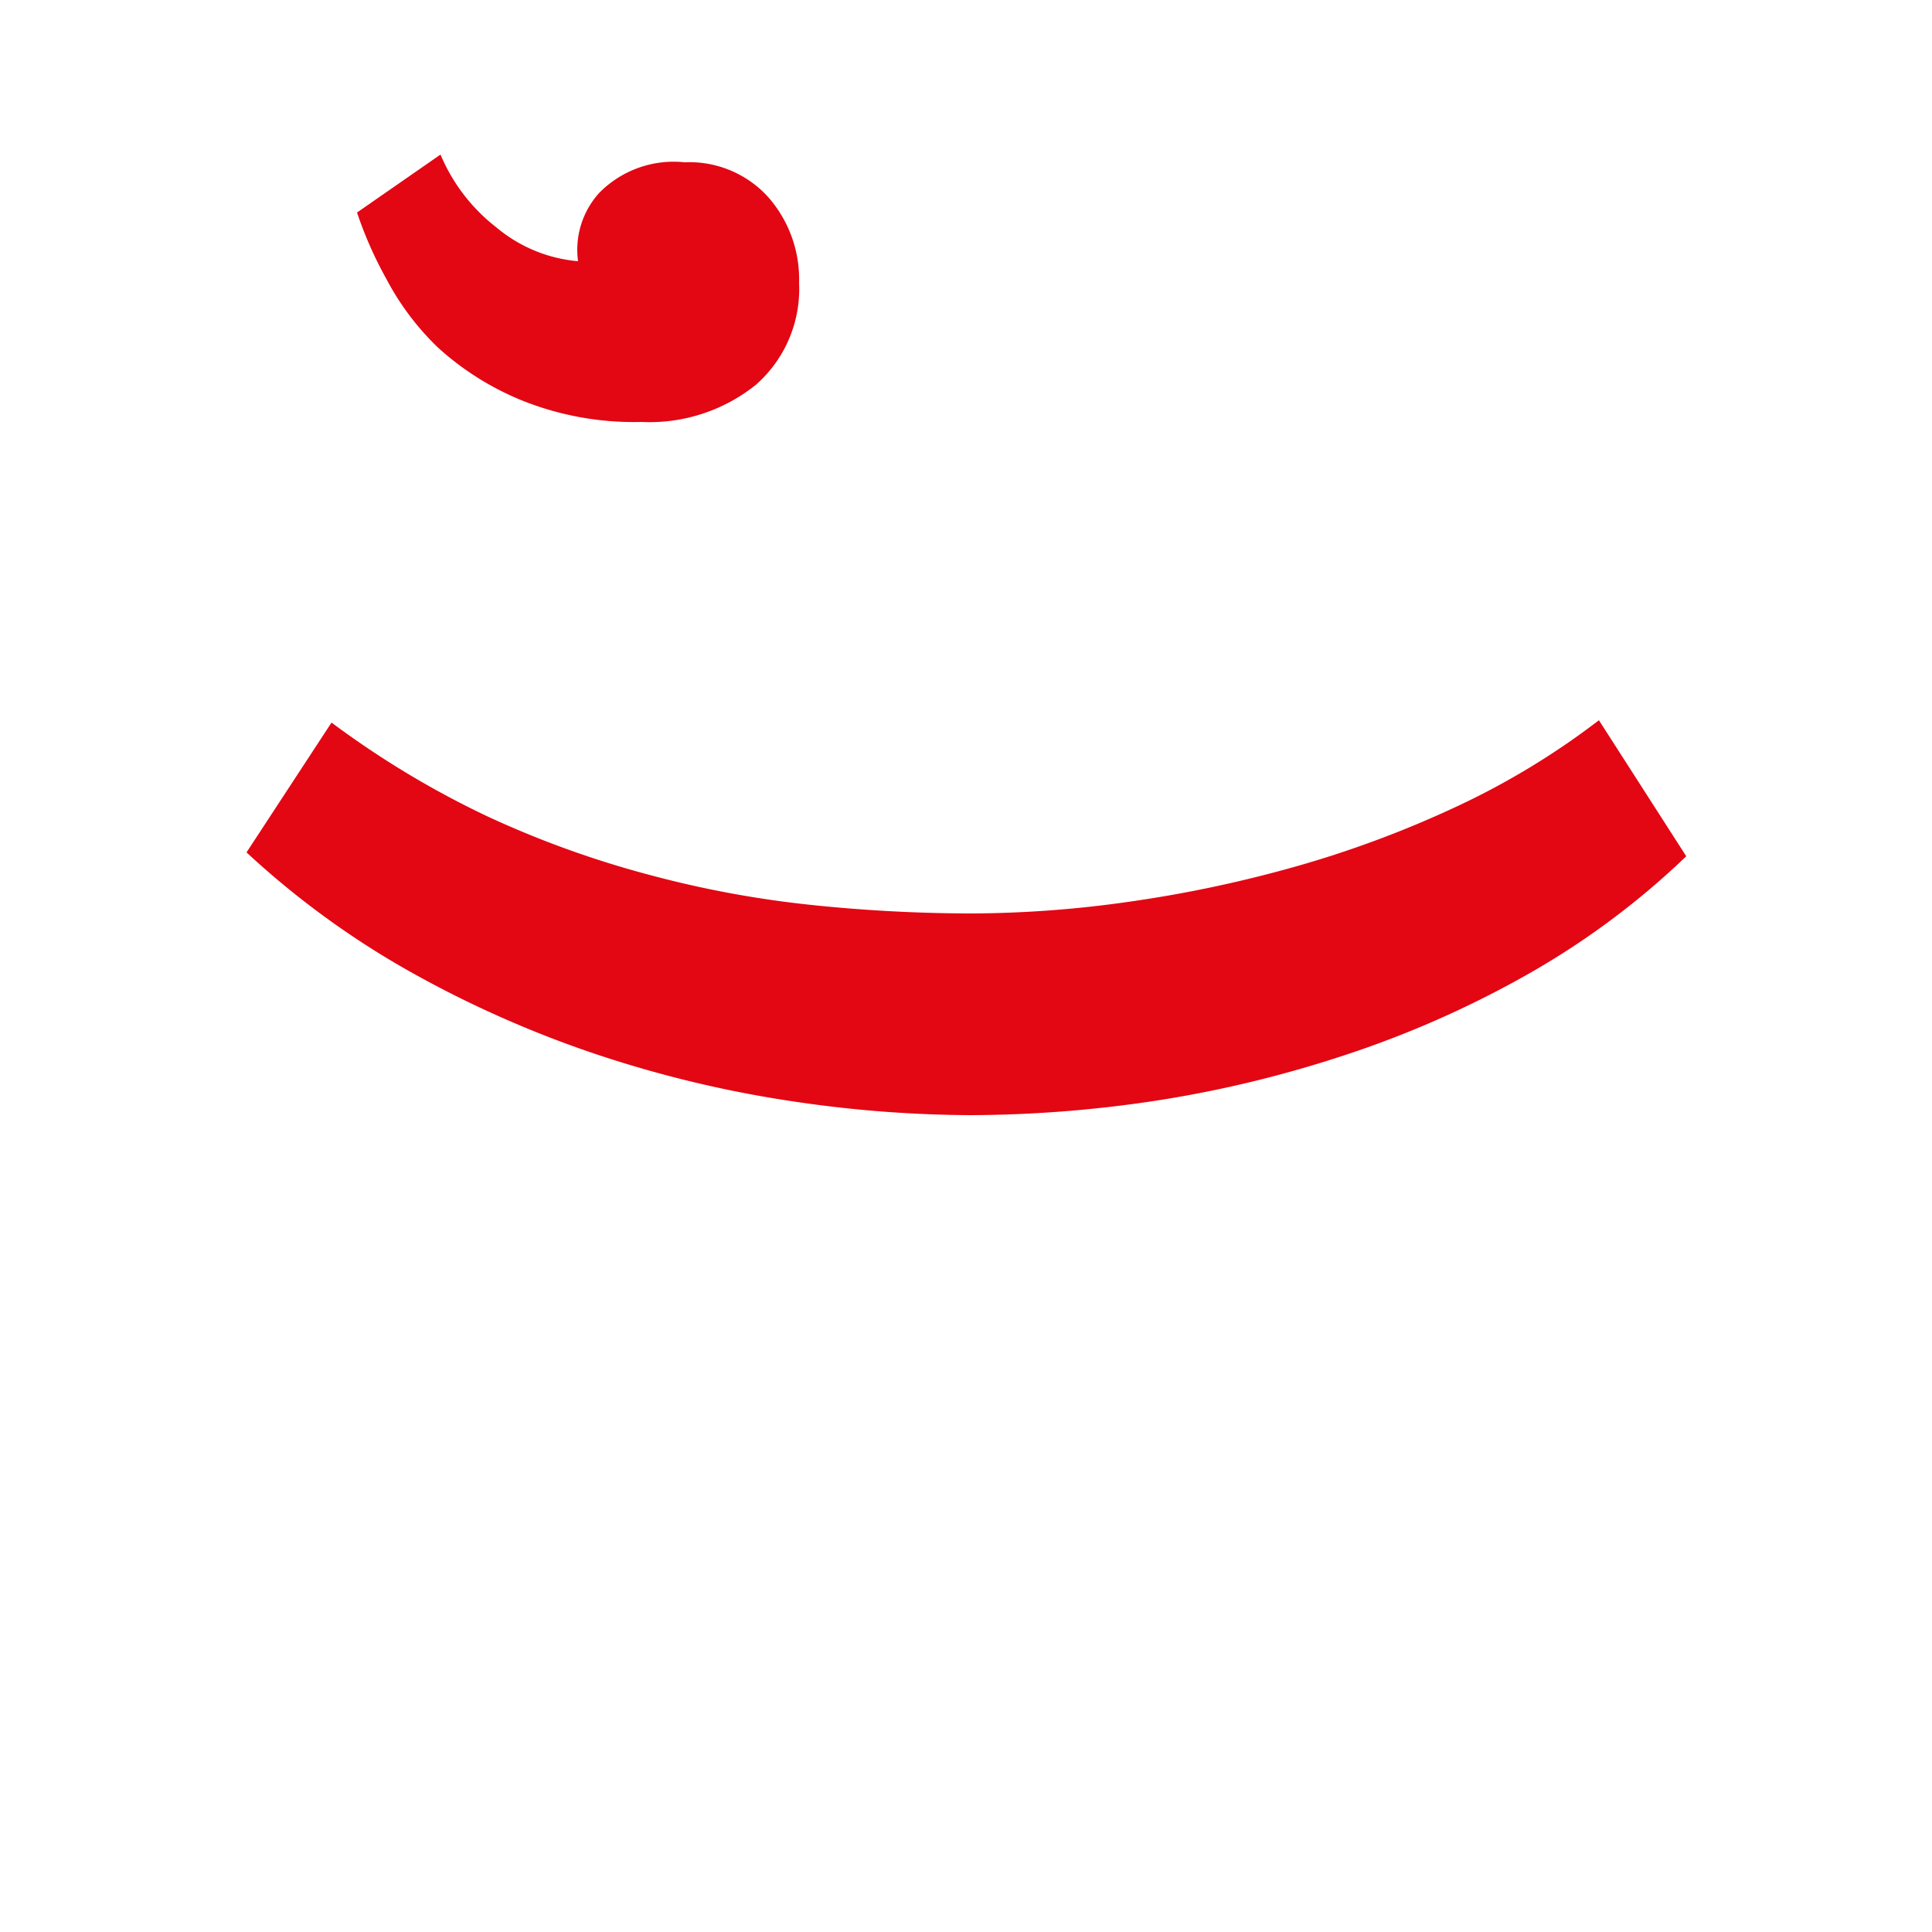
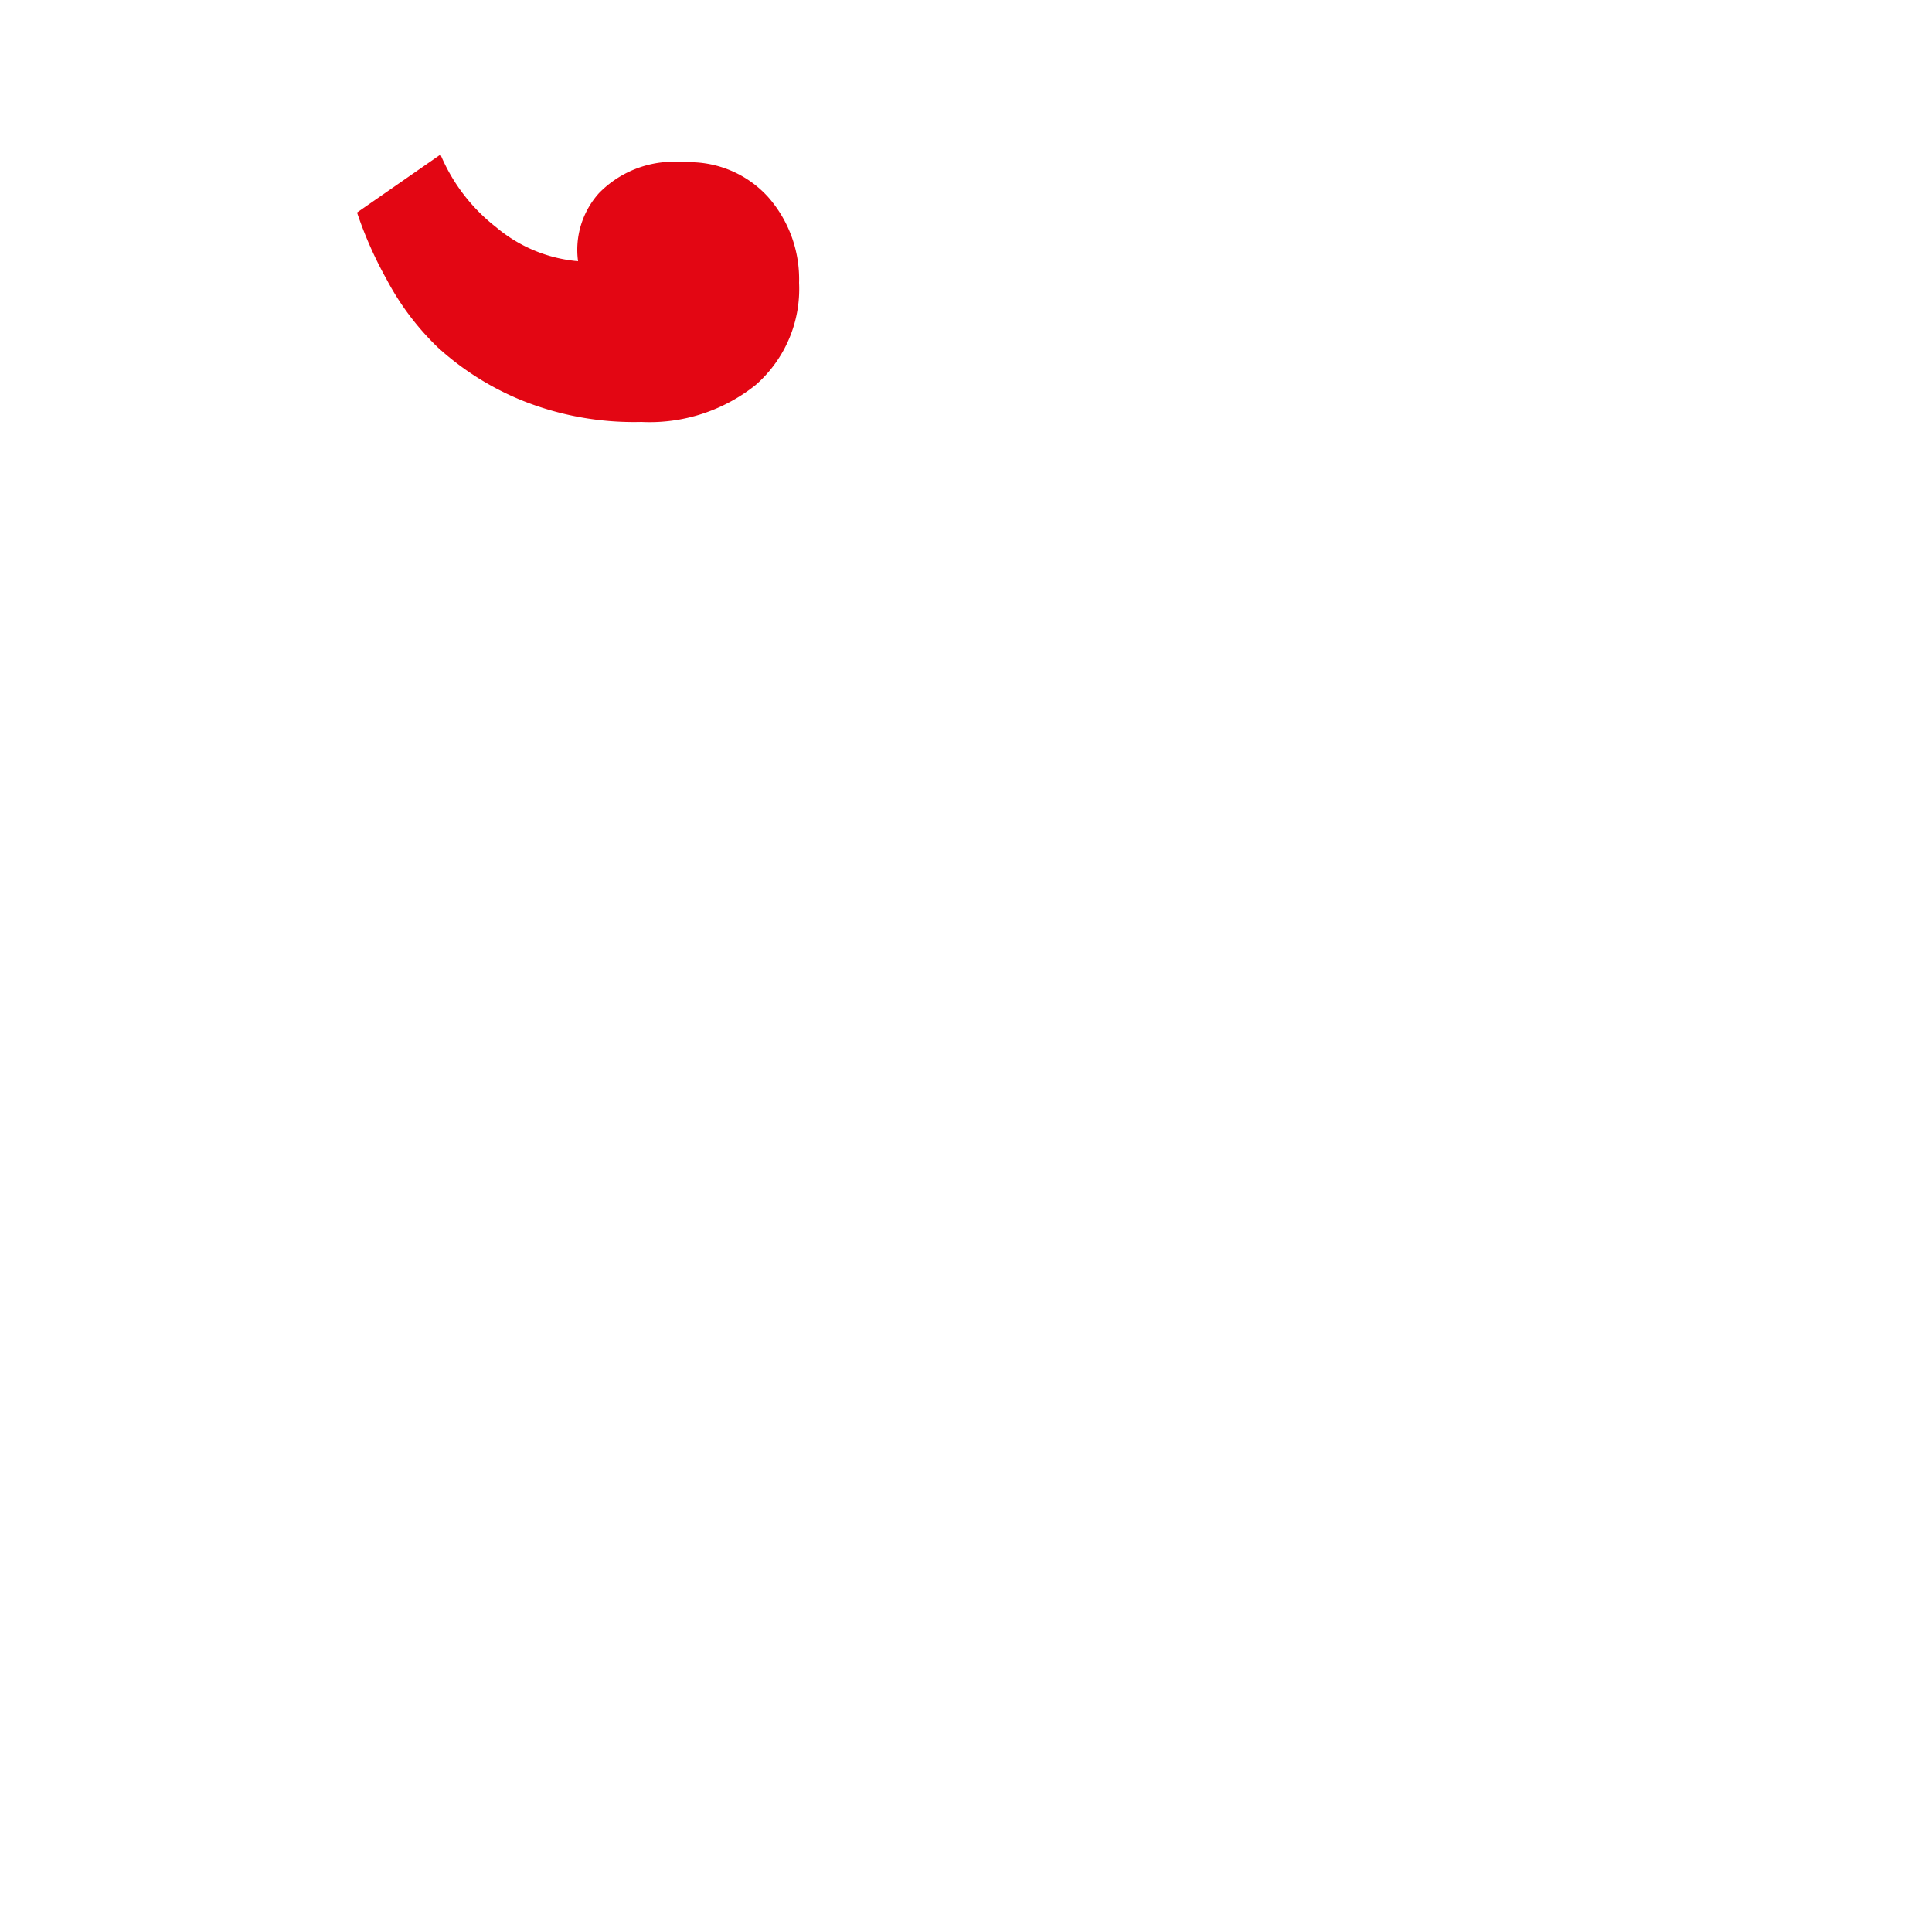
<svg xmlns="http://www.w3.org/2000/svg" id="Ebene_1" data-name="Ebene 1" viewBox="0 0 100 100">
  <defs>
    <style>.cls-1{fill:#e30613;}</style>
  </defs>
  <title>SocialMedia_Icon</title>
  <path class="cls-1" d="M35.44,8.4a5.5,5.5,0,0,1,4.32,1.8,6.43,6.43,0,0,1,1.6,4.44,6.6,6.6,0,0,1-2.24,5.28,8.78,8.78,0,0,1-5.92,1.92A15.54,15.54,0,0,1,27,20.72,14.71,14.71,0,0,1,22.68,18,13.89,13.89,0,0,1,20,14.44,20.29,20.29,0,0,1,18.48,11L22.8,8a9.35,9.35,0,0,0,2.88,3.76,7.58,7.58,0,0,0,4.24,1.76A4.39,4.39,0,0,1,31,10,5.41,5.41,0,0,1,35.44,8.4Z" />
-   <path class="cls-1" d="M87.28,44.32a41.05,41.05,0,0,1-8.44,6.24,52.28,52.28,0,0,1-9.44,4.12A60.25,60.25,0,0,1,59.64,57a65,65,0,0,1-9.4.72A63.67,63.67,0,0,1,41,57a59.7,59.7,0,0,1-9.8-2.32,56.22,56.22,0,0,1-9.64-4.2,44.61,44.61,0,0,1-8.8-6.36l4.4-6.72a47.38,47.38,0,0,0,8.12,4.88,50.88,50.88,0,0,0,8.32,3A53.88,53.88,0,0,0,42,46.84a80.36,80.36,0,0,0,8.28.44,58.55,58.55,0,0,0,8.12-.6,65.23,65.23,0,0,0,8.56-1.8,55,55,0,0,0,8.32-3.08,39.69,39.69,0,0,0,7.48-4.52Z" />
</svg>